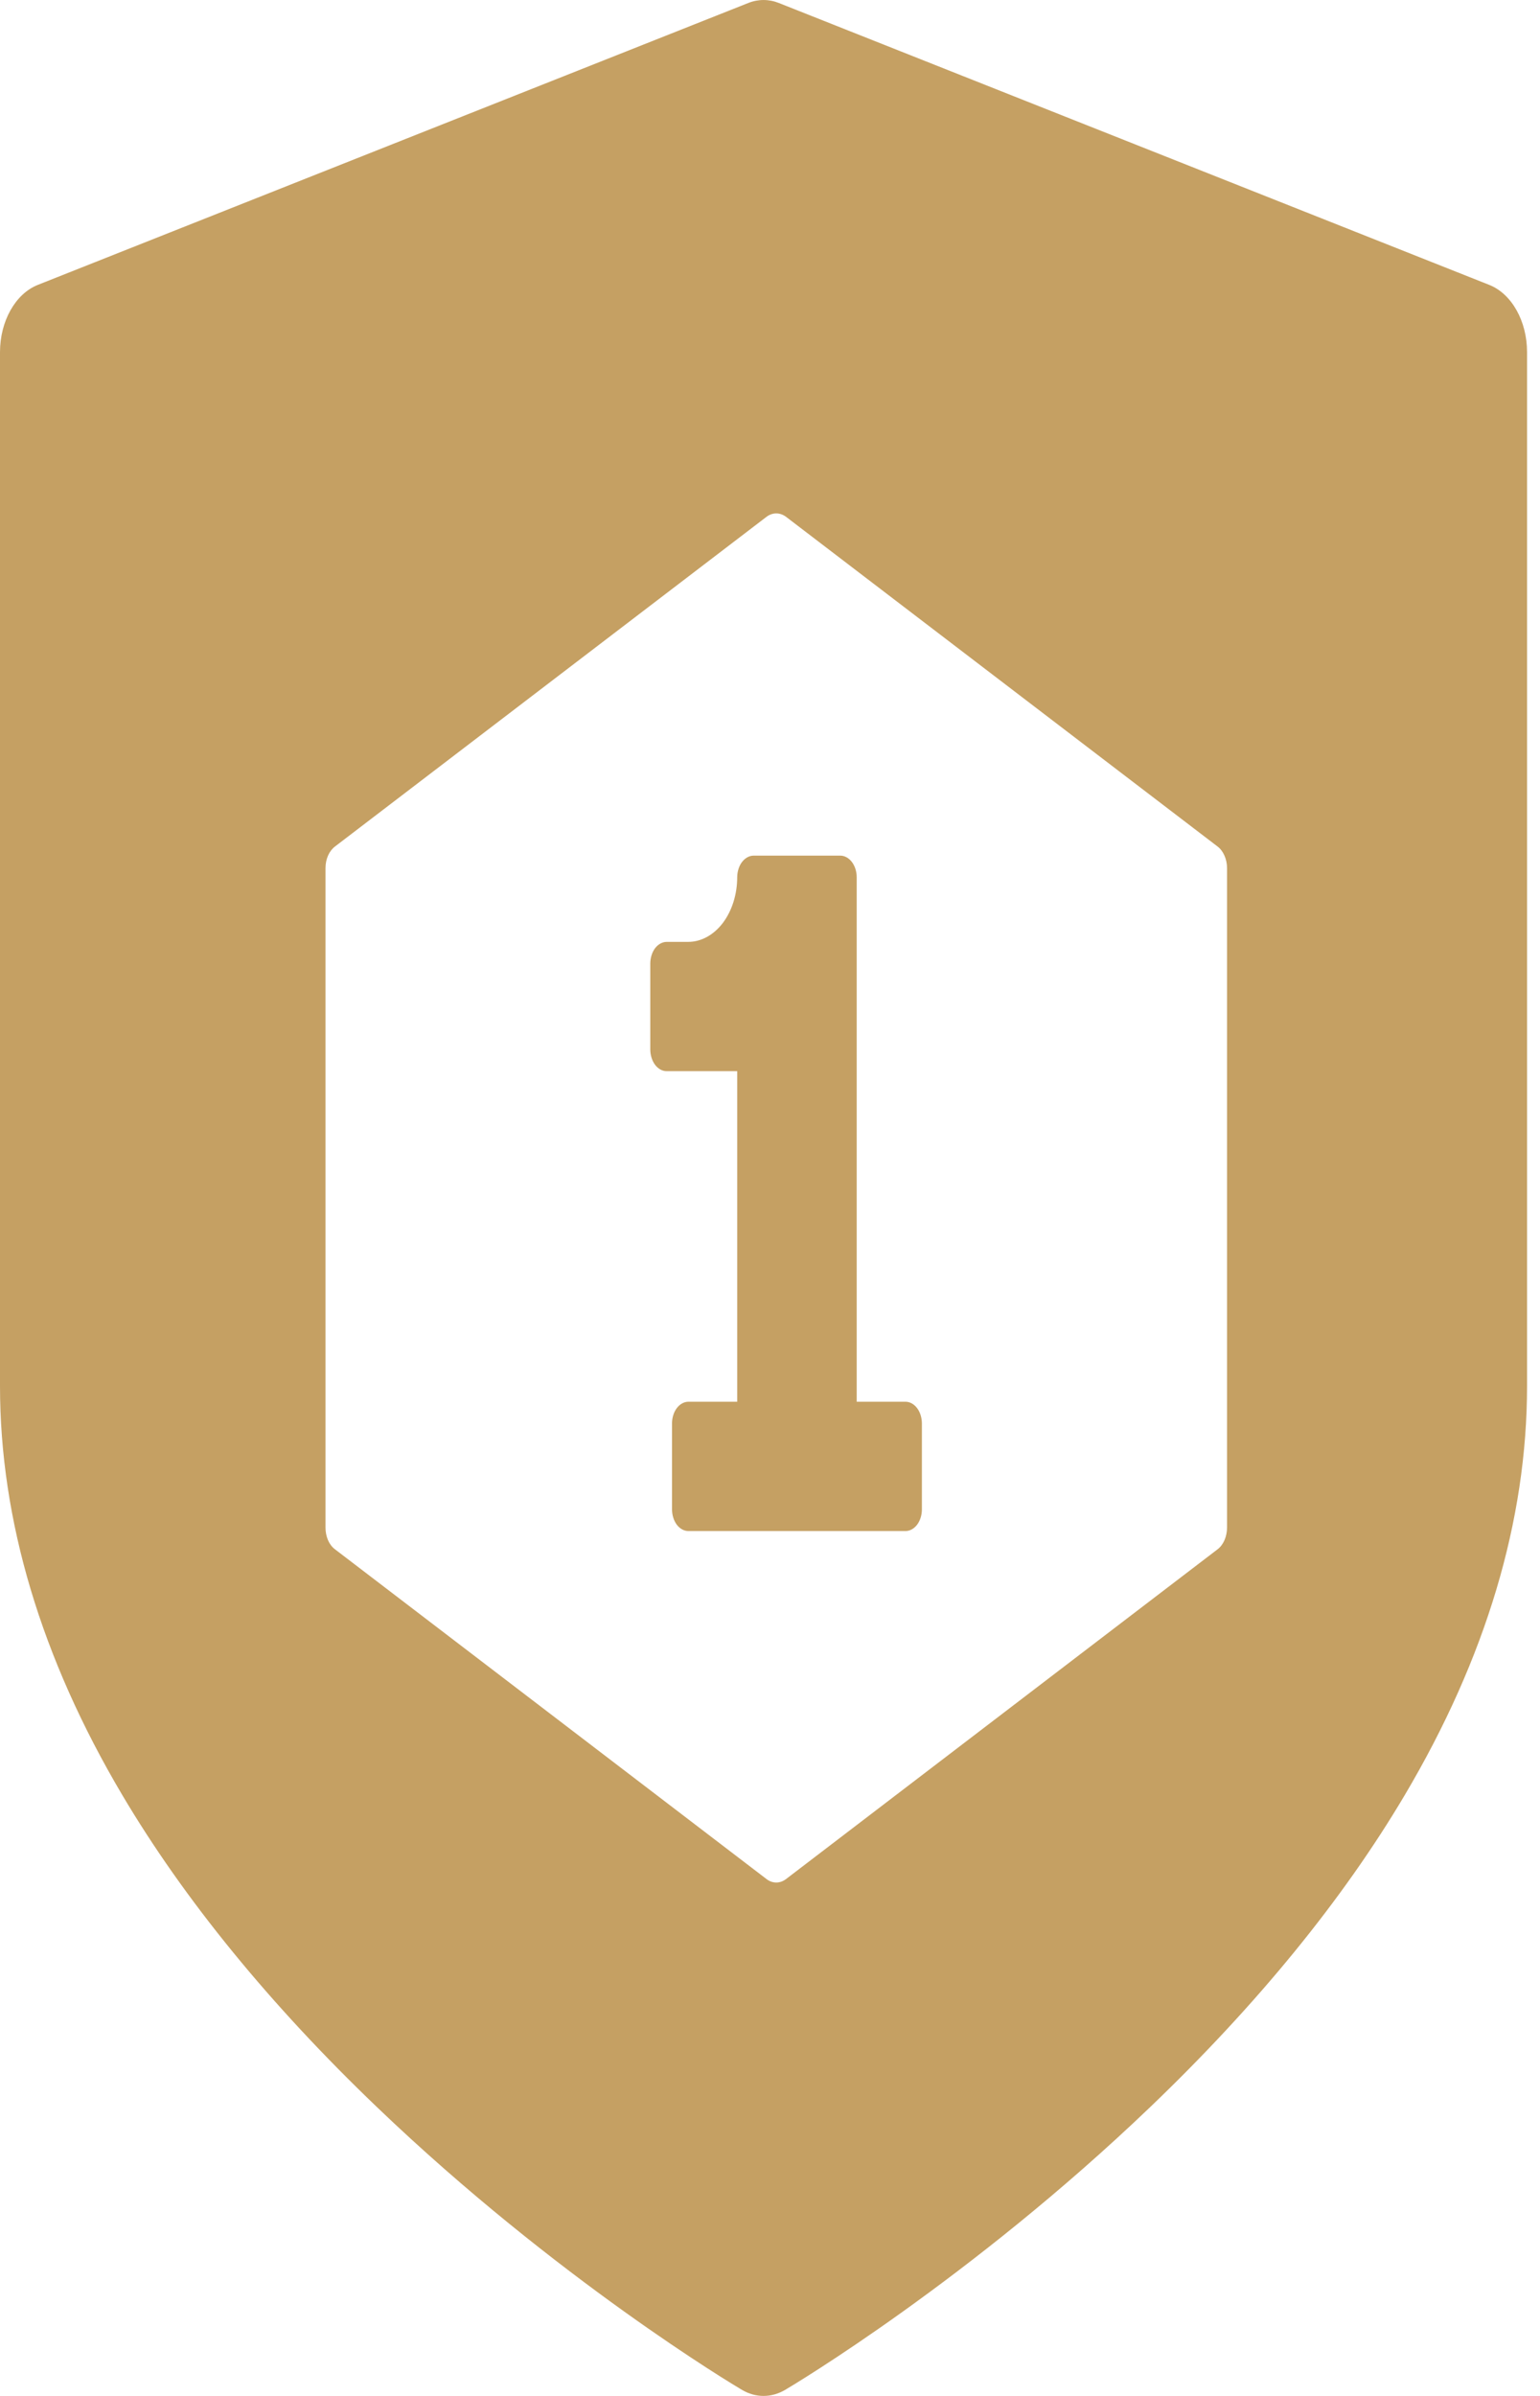
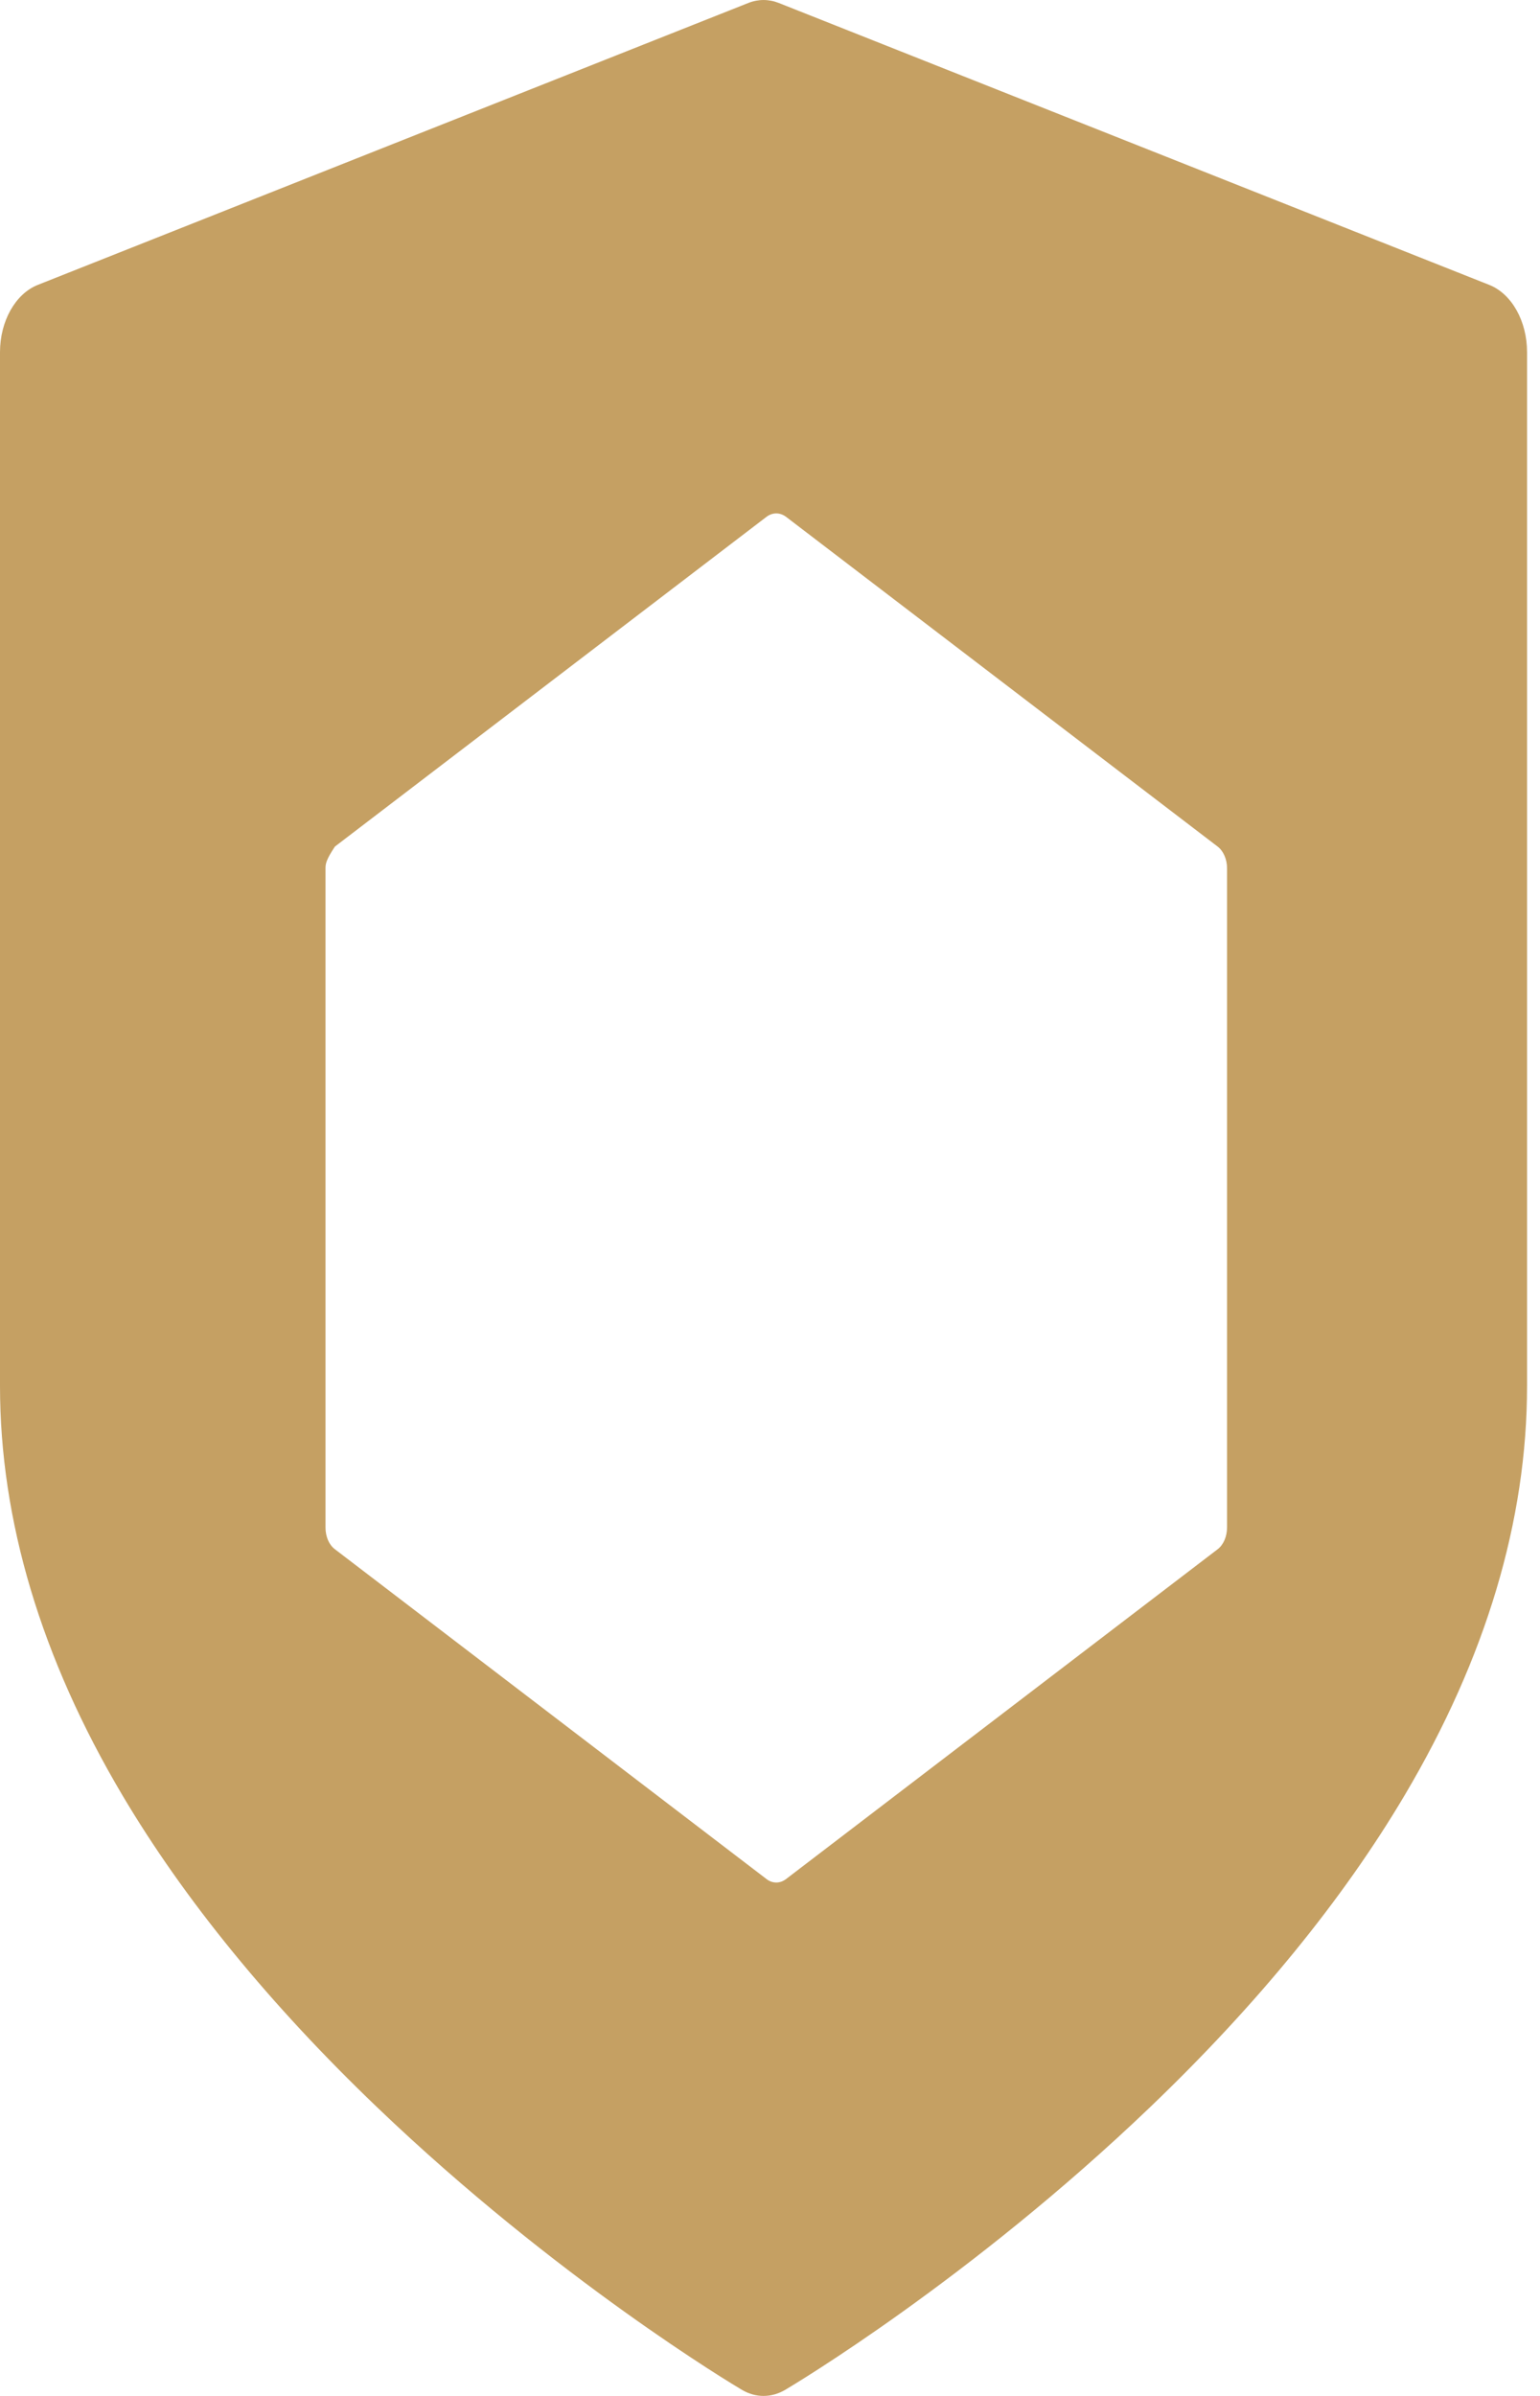
<svg xmlns="http://www.w3.org/2000/svg" fill="none" height="100%" overflow="visible" preserveAspectRatio="none" style="display: block;" viewBox="0 0 27 42" width="100%">
  <g id="Subtract">
-     <path d="M14.734 14.999C14.81 15 14.882 15.04 14.936 15.111C14.989 15.181 15.02 15.277 15.02 15.377V24.572H15.877C15.953 24.573 16.025 24.613 16.079 24.684C16.132 24.754 16.162 24.85 16.163 24.949V26.461C16.163 26.561 16.132 26.657 16.079 26.728C16.025 26.798 15.953 26.838 15.877 26.839H12.068C11.992 26.838 11.92 26.798 11.866 26.728C11.813 26.657 11.783 26.561 11.782 26.461V24.949C11.783 24.85 11.813 24.754 11.866 24.684C11.92 24.613 11.992 24.573 12.068 24.572H12.925V18.777H11.687C11.611 18.777 11.539 18.737 11.485 18.666C11.432 18.595 11.402 18.499 11.401 18.399V16.889C11.402 16.789 11.432 16.693 11.485 16.622C11.539 16.552 11.611 16.512 11.687 16.511H12.068C12.295 16.51 12.513 16.39 12.674 16.178C12.834 15.965 12.925 15.678 12.925 15.377C12.926 15.277 12.956 15.181 13.009 15.111C13.063 15.04 13.136 15 13.211 14.999H14.734Z" fill="#C5A063" />
-     <path clip-rule="evenodd" d="M13.12 0.052C13.294 -0.017 13.48 -0.017 13.654 0.052L26.11 4.994C26.504 5.15 26.773 5.63 26.773 6.173V24.295C26.773 26.652 26.052 29.065 24.629 31.467C23.543 33.301 22.039 35.143 20.161 36.941C17.006 39.962 13.899 41.815 13.767 41.893C13.646 41.964 13.516 42 13.387 42C13.257 42 13.127 41.964 13.007 41.893C12.873 41.814 9.767 39.961 6.613 36.941C4.735 35.143 3.231 33.301 2.144 31.467C0.721 29.065 0 26.652 0 24.295V6.173C3.99495e-05 5.63 0.27 5.15 0.663 4.994L13.12 0.052ZM13.61 9C13.551 9 13.492 9.02 13.441 9.058L5.872 14.84C5.822 14.878 5.78 14.933 5.751 14.999C5.722 15.065 5.707 15.14 5.707 15.217V26.776C5.706 26.853 5.722 26.93 5.75 26.997C5.779 27.064 5.821 27.12 5.872 27.158L13.441 32.941C13.492 32.98 13.55 33 13.61 33C13.669 33 13.727 32.98 13.779 32.941L21.348 27.158C21.398 27.12 21.44 27.064 21.469 26.997C21.498 26.93 21.513 26.853 21.513 26.776V15.217C21.513 15.14 21.497 15.065 21.468 14.999C21.439 14.933 21.398 14.878 21.348 14.84L13.779 9.058C13.727 9.02 13.669 9 13.61 9Z" fill="#C5A063" fill-rule="evenodd" />
+     <path clip-rule="evenodd" d="M13.12 0.052C13.294 -0.017 13.48 -0.017 13.654 0.052L26.11 4.994C26.504 5.15 26.773 5.63 26.773 6.173V24.295C26.773 26.652 26.052 29.065 24.629 31.467C23.543 33.301 22.039 35.143 20.161 36.941C17.006 39.962 13.899 41.815 13.767 41.893C13.646 41.964 13.516 42 13.387 42C13.257 42 13.127 41.964 13.007 41.893C12.873 41.814 9.767 39.961 6.613 36.941C4.735 35.143 3.231 33.301 2.144 31.467C0.721 29.065 0 26.652 0 24.295V6.173C3.99495e-05 5.63 0.27 5.15 0.663 4.994L13.12 0.052ZM13.61 9C13.551 9 13.492 9.02 13.441 9.058L5.872 14.84C5.722 15.065 5.707 15.14 5.707 15.217V26.776C5.706 26.853 5.722 26.93 5.75 26.997C5.779 27.064 5.821 27.12 5.872 27.158L13.441 32.941C13.492 32.98 13.55 33 13.61 33C13.669 33 13.727 32.98 13.779 32.941L21.348 27.158C21.398 27.12 21.44 27.064 21.469 26.997C21.498 26.93 21.513 26.853 21.513 26.776V15.217C21.513 15.14 21.497 15.065 21.468 14.999C21.439 14.933 21.398 14.878 21.348 14.84L13.779 9.058C13.727 9.02 13.669 9 13.61 9Z" fill="#C5A063" fill-rule="evenodd" />
  </g>
</svg>